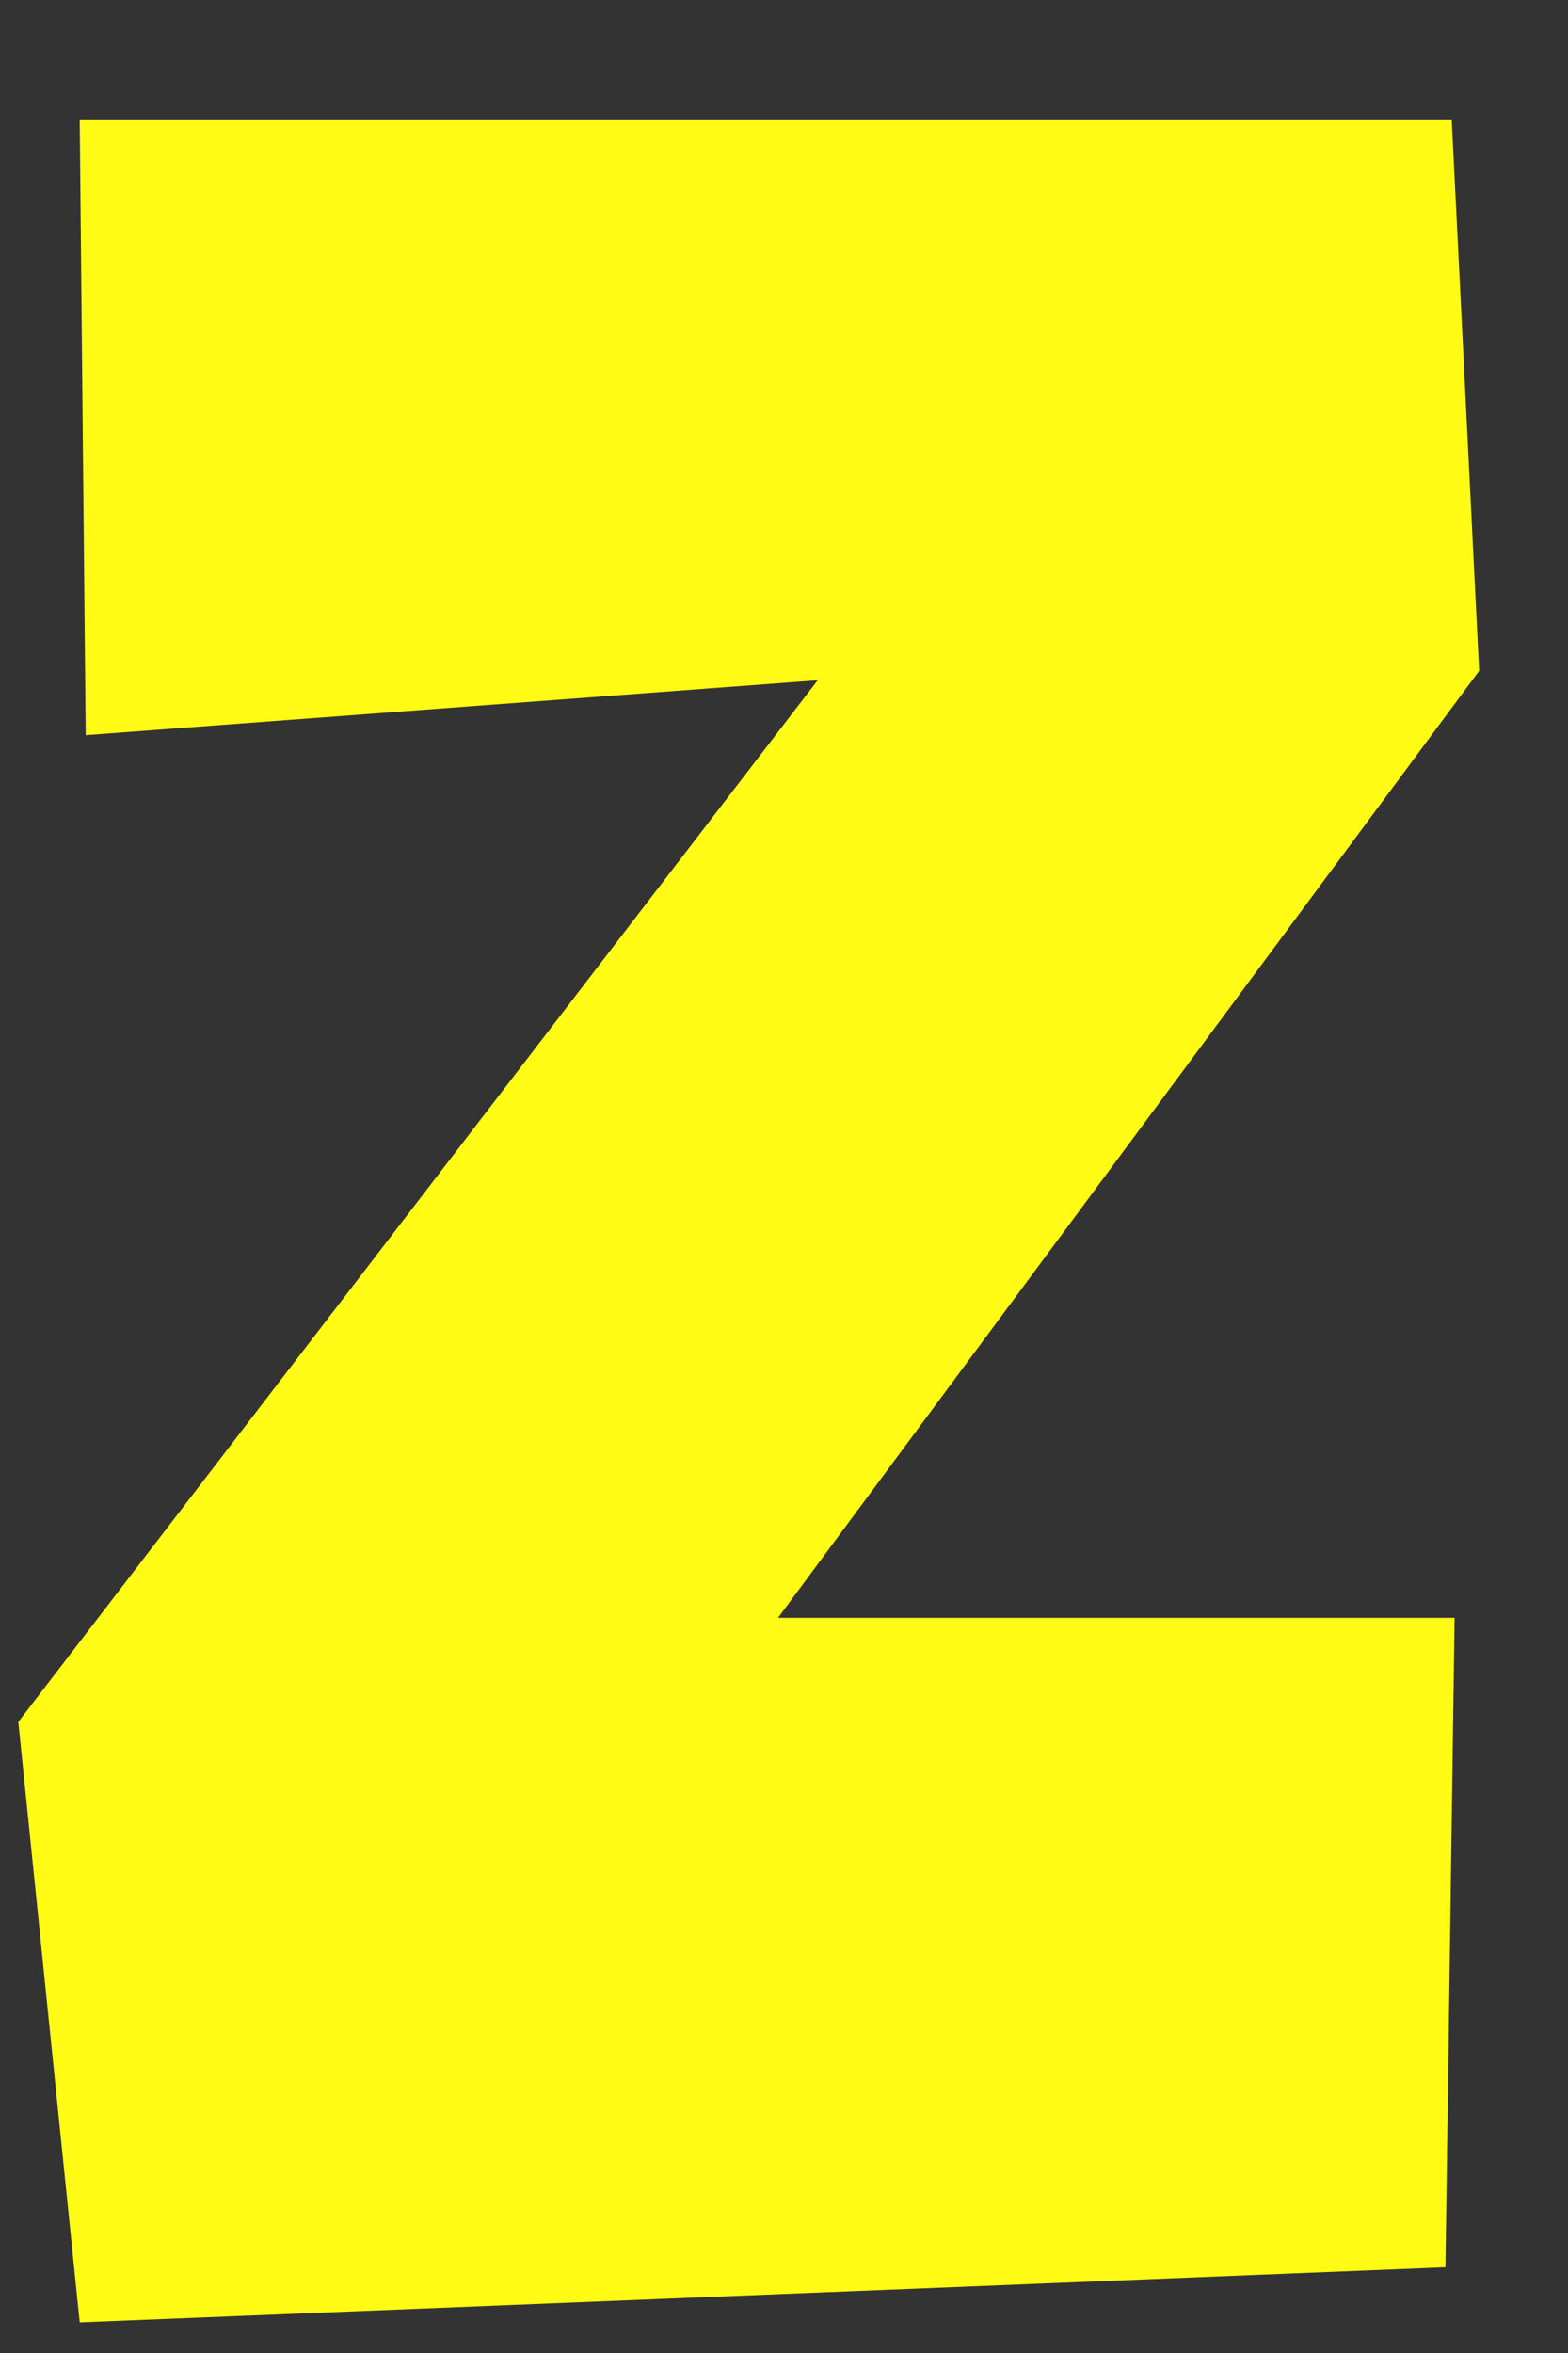
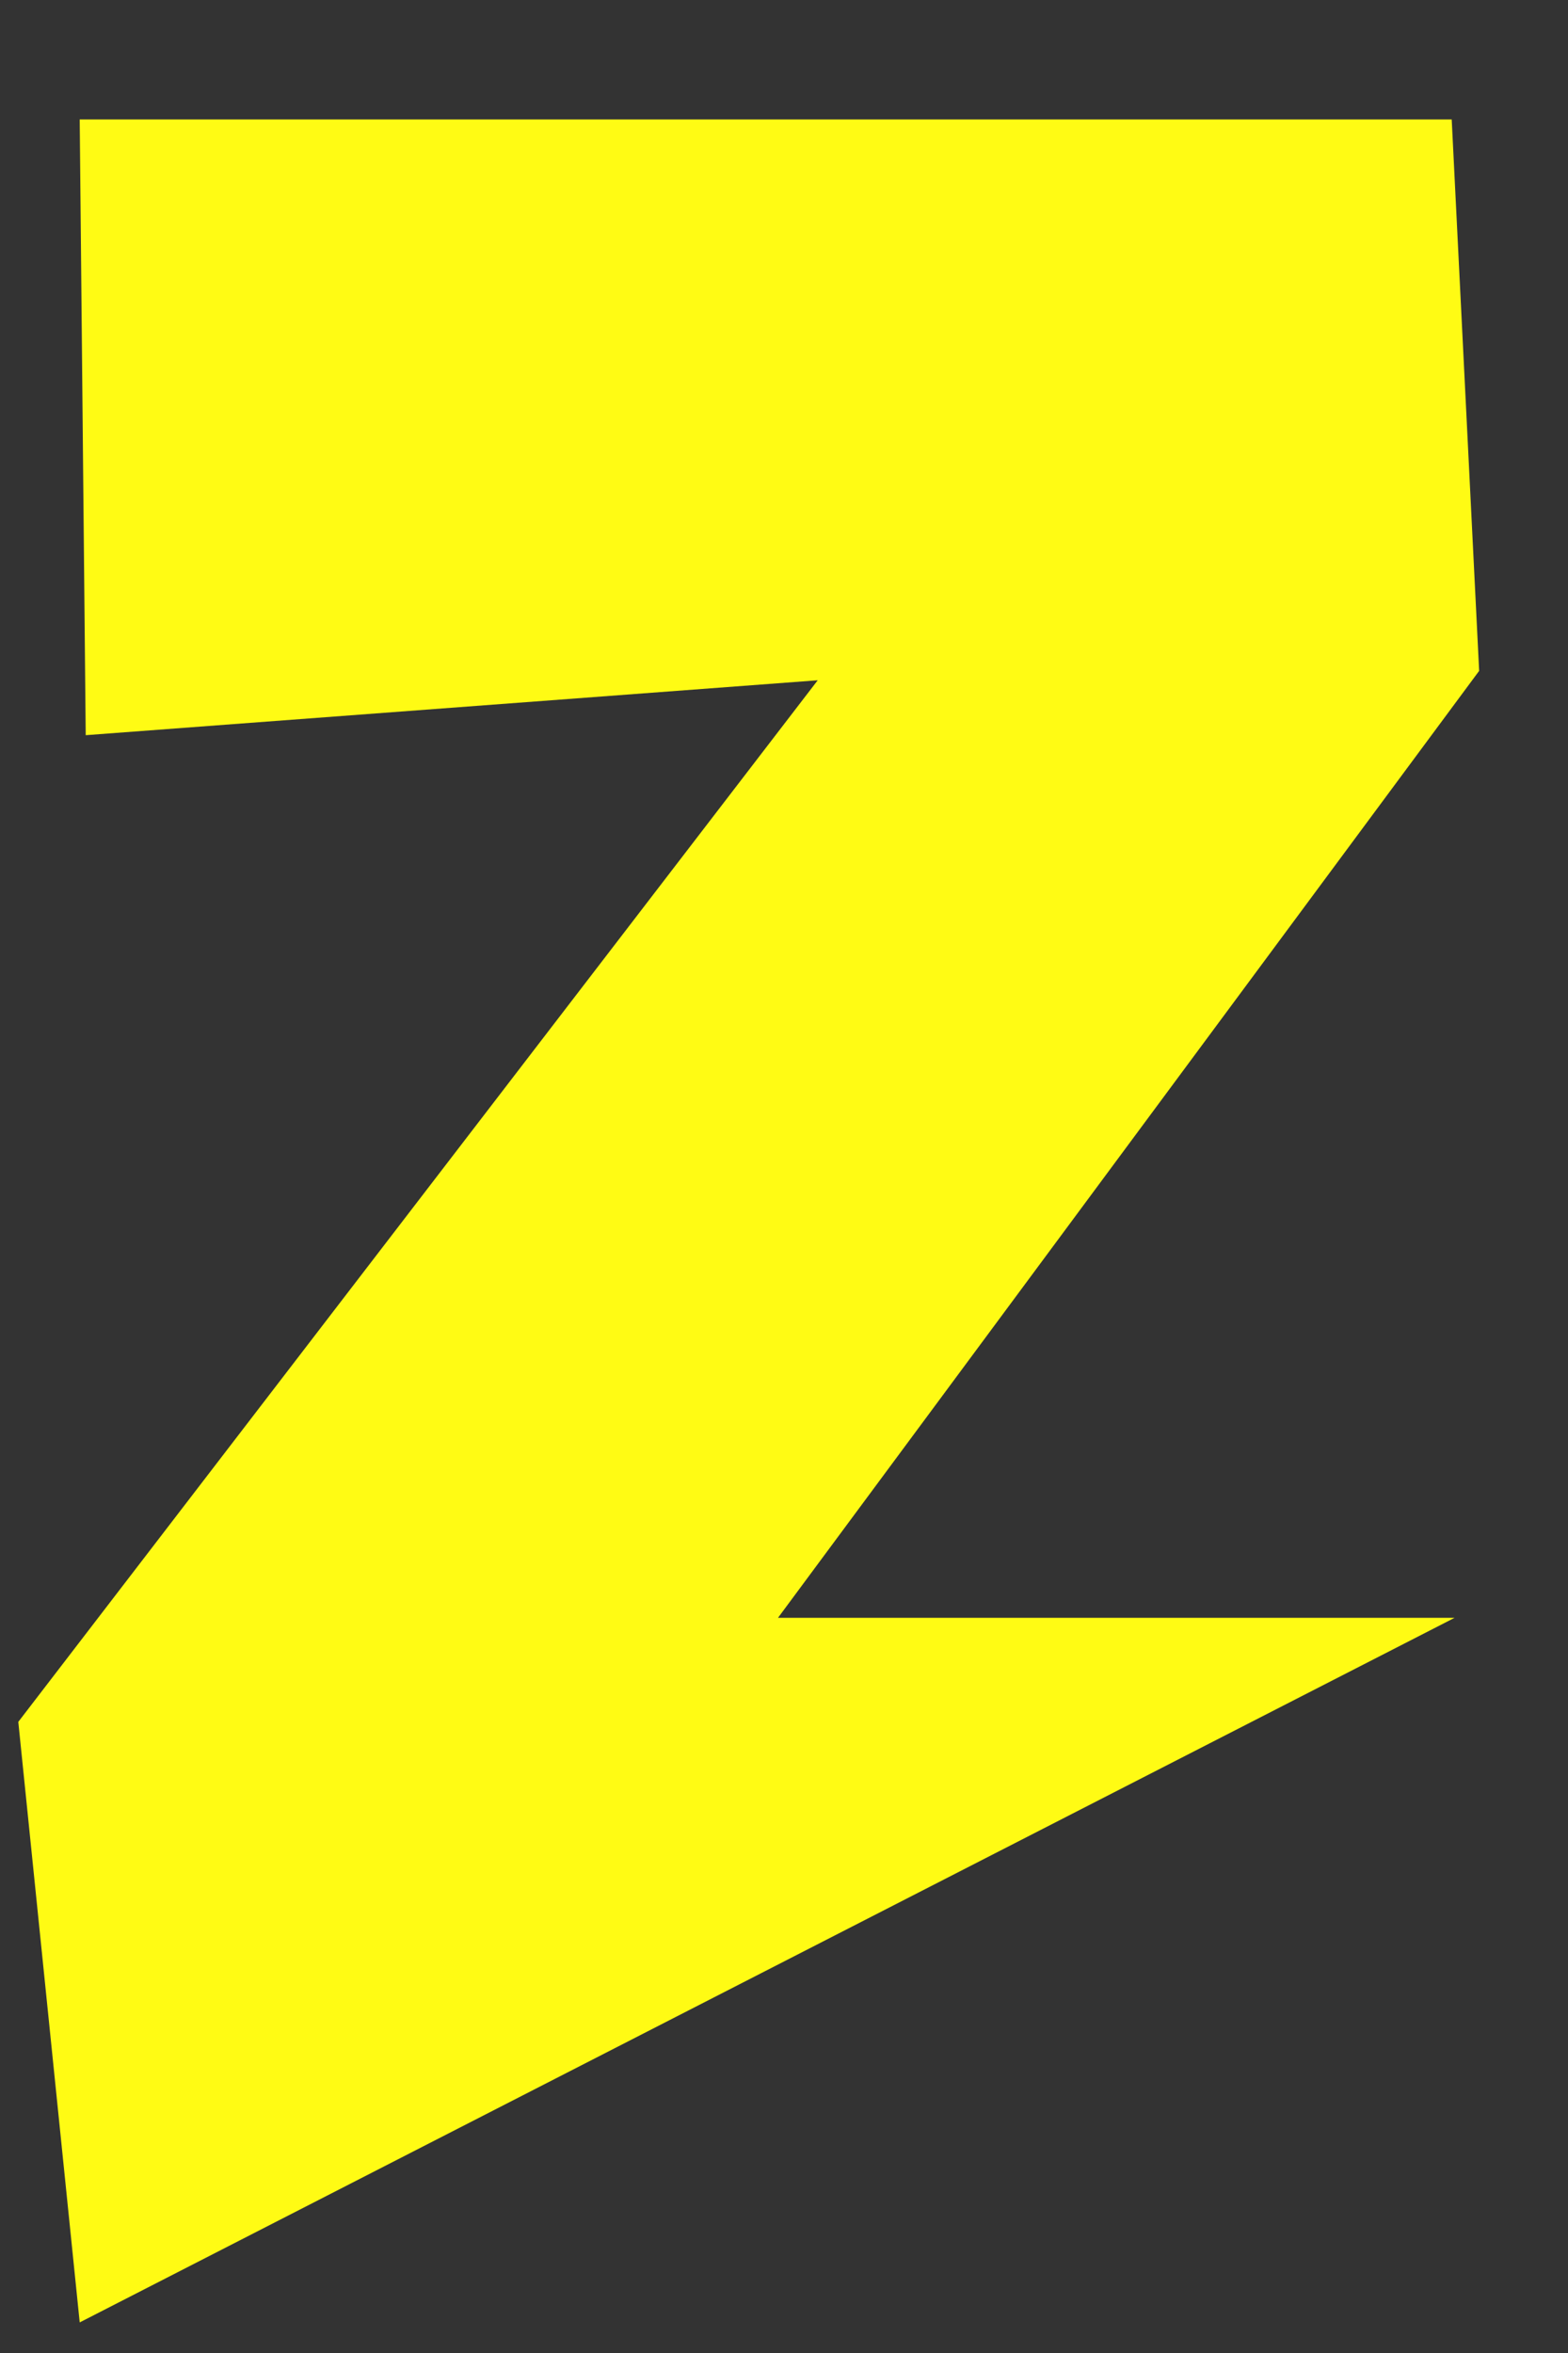
<svg xmlns="http://www.w3.org/2000/svg" width="6" height="9" viewBox="0 0 6 9" fill="none">
  <rect x="0" y="0" width="6" height="9" fill="#333333" stroke="none" />
-   <path d="M5.66 2.566L2.977 6.188H5.566L5.531 8.672L0.305 8.883L0.07 6.586L3.129 2.602L0.328 2.812L0.305 0.457H5.555L5.66 2.566Z" fill="#FFFB14" />
+   <path d="M5.66 2.566L2.977 6.188H5.566L0.305 8.883L0.07 6.586L3.129 2.602L0.328 2.812L0.305 0.457H5.555L5.66 2.566Z" fill="#FFFB14" />
</svg>